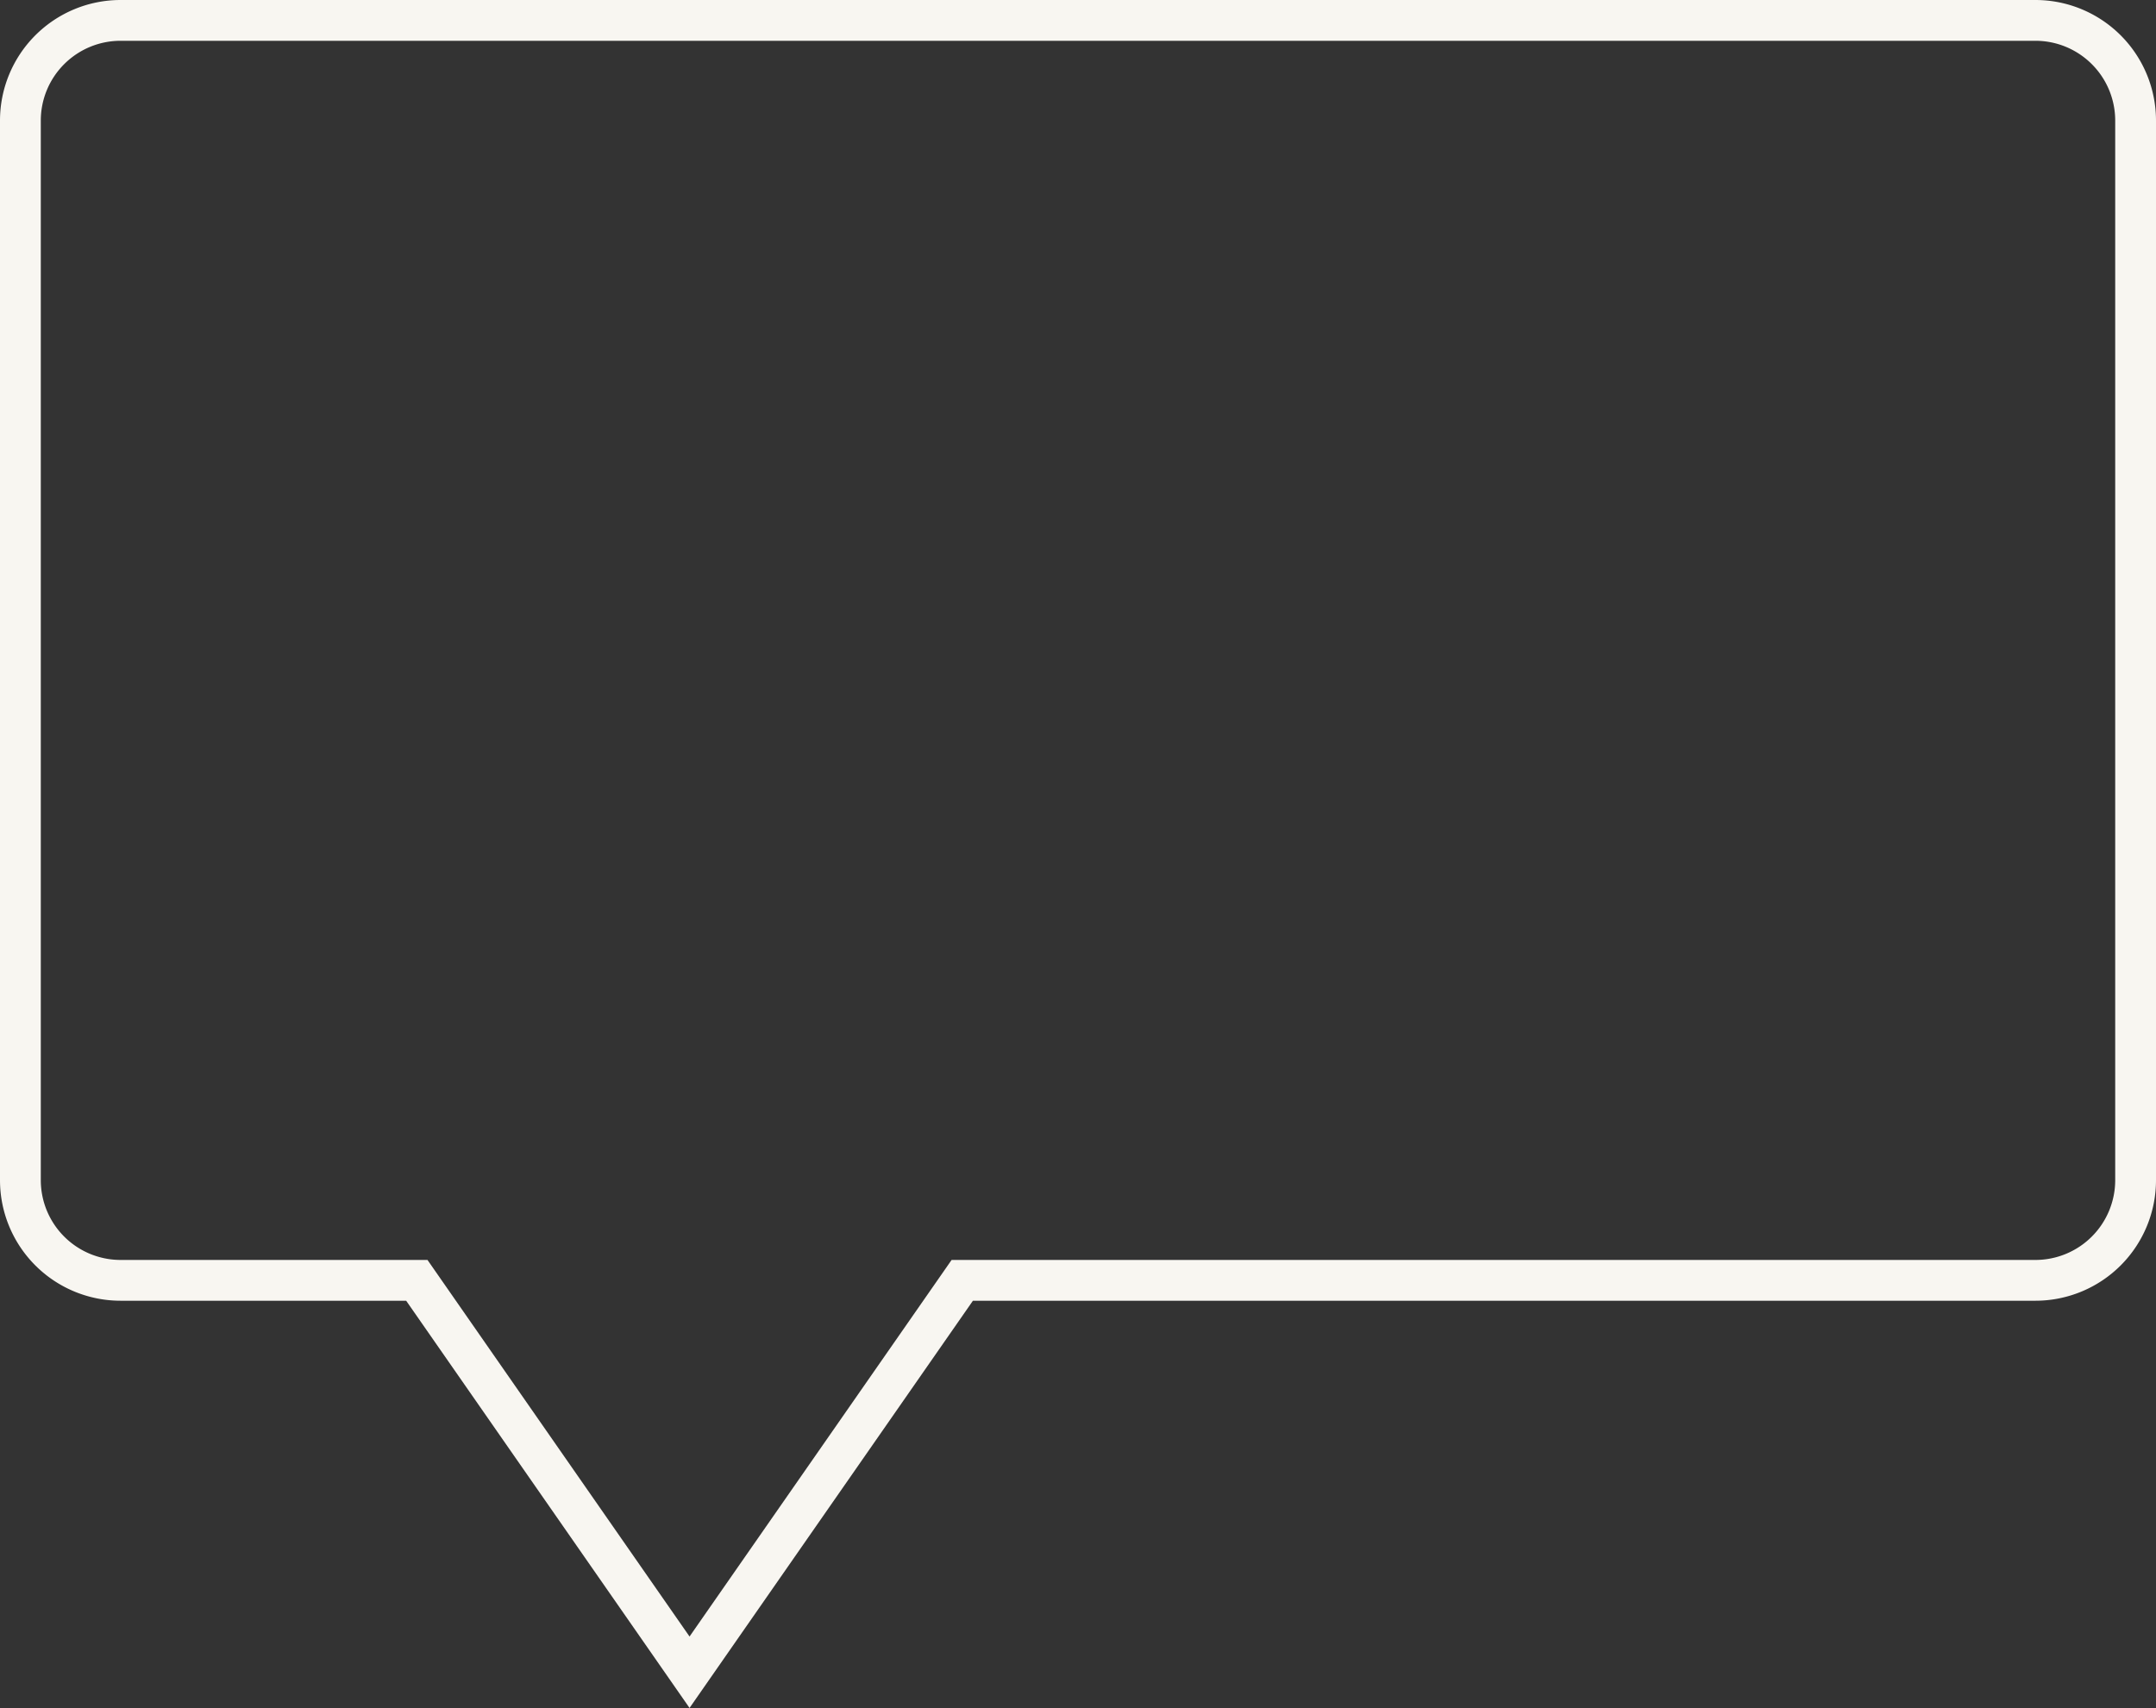
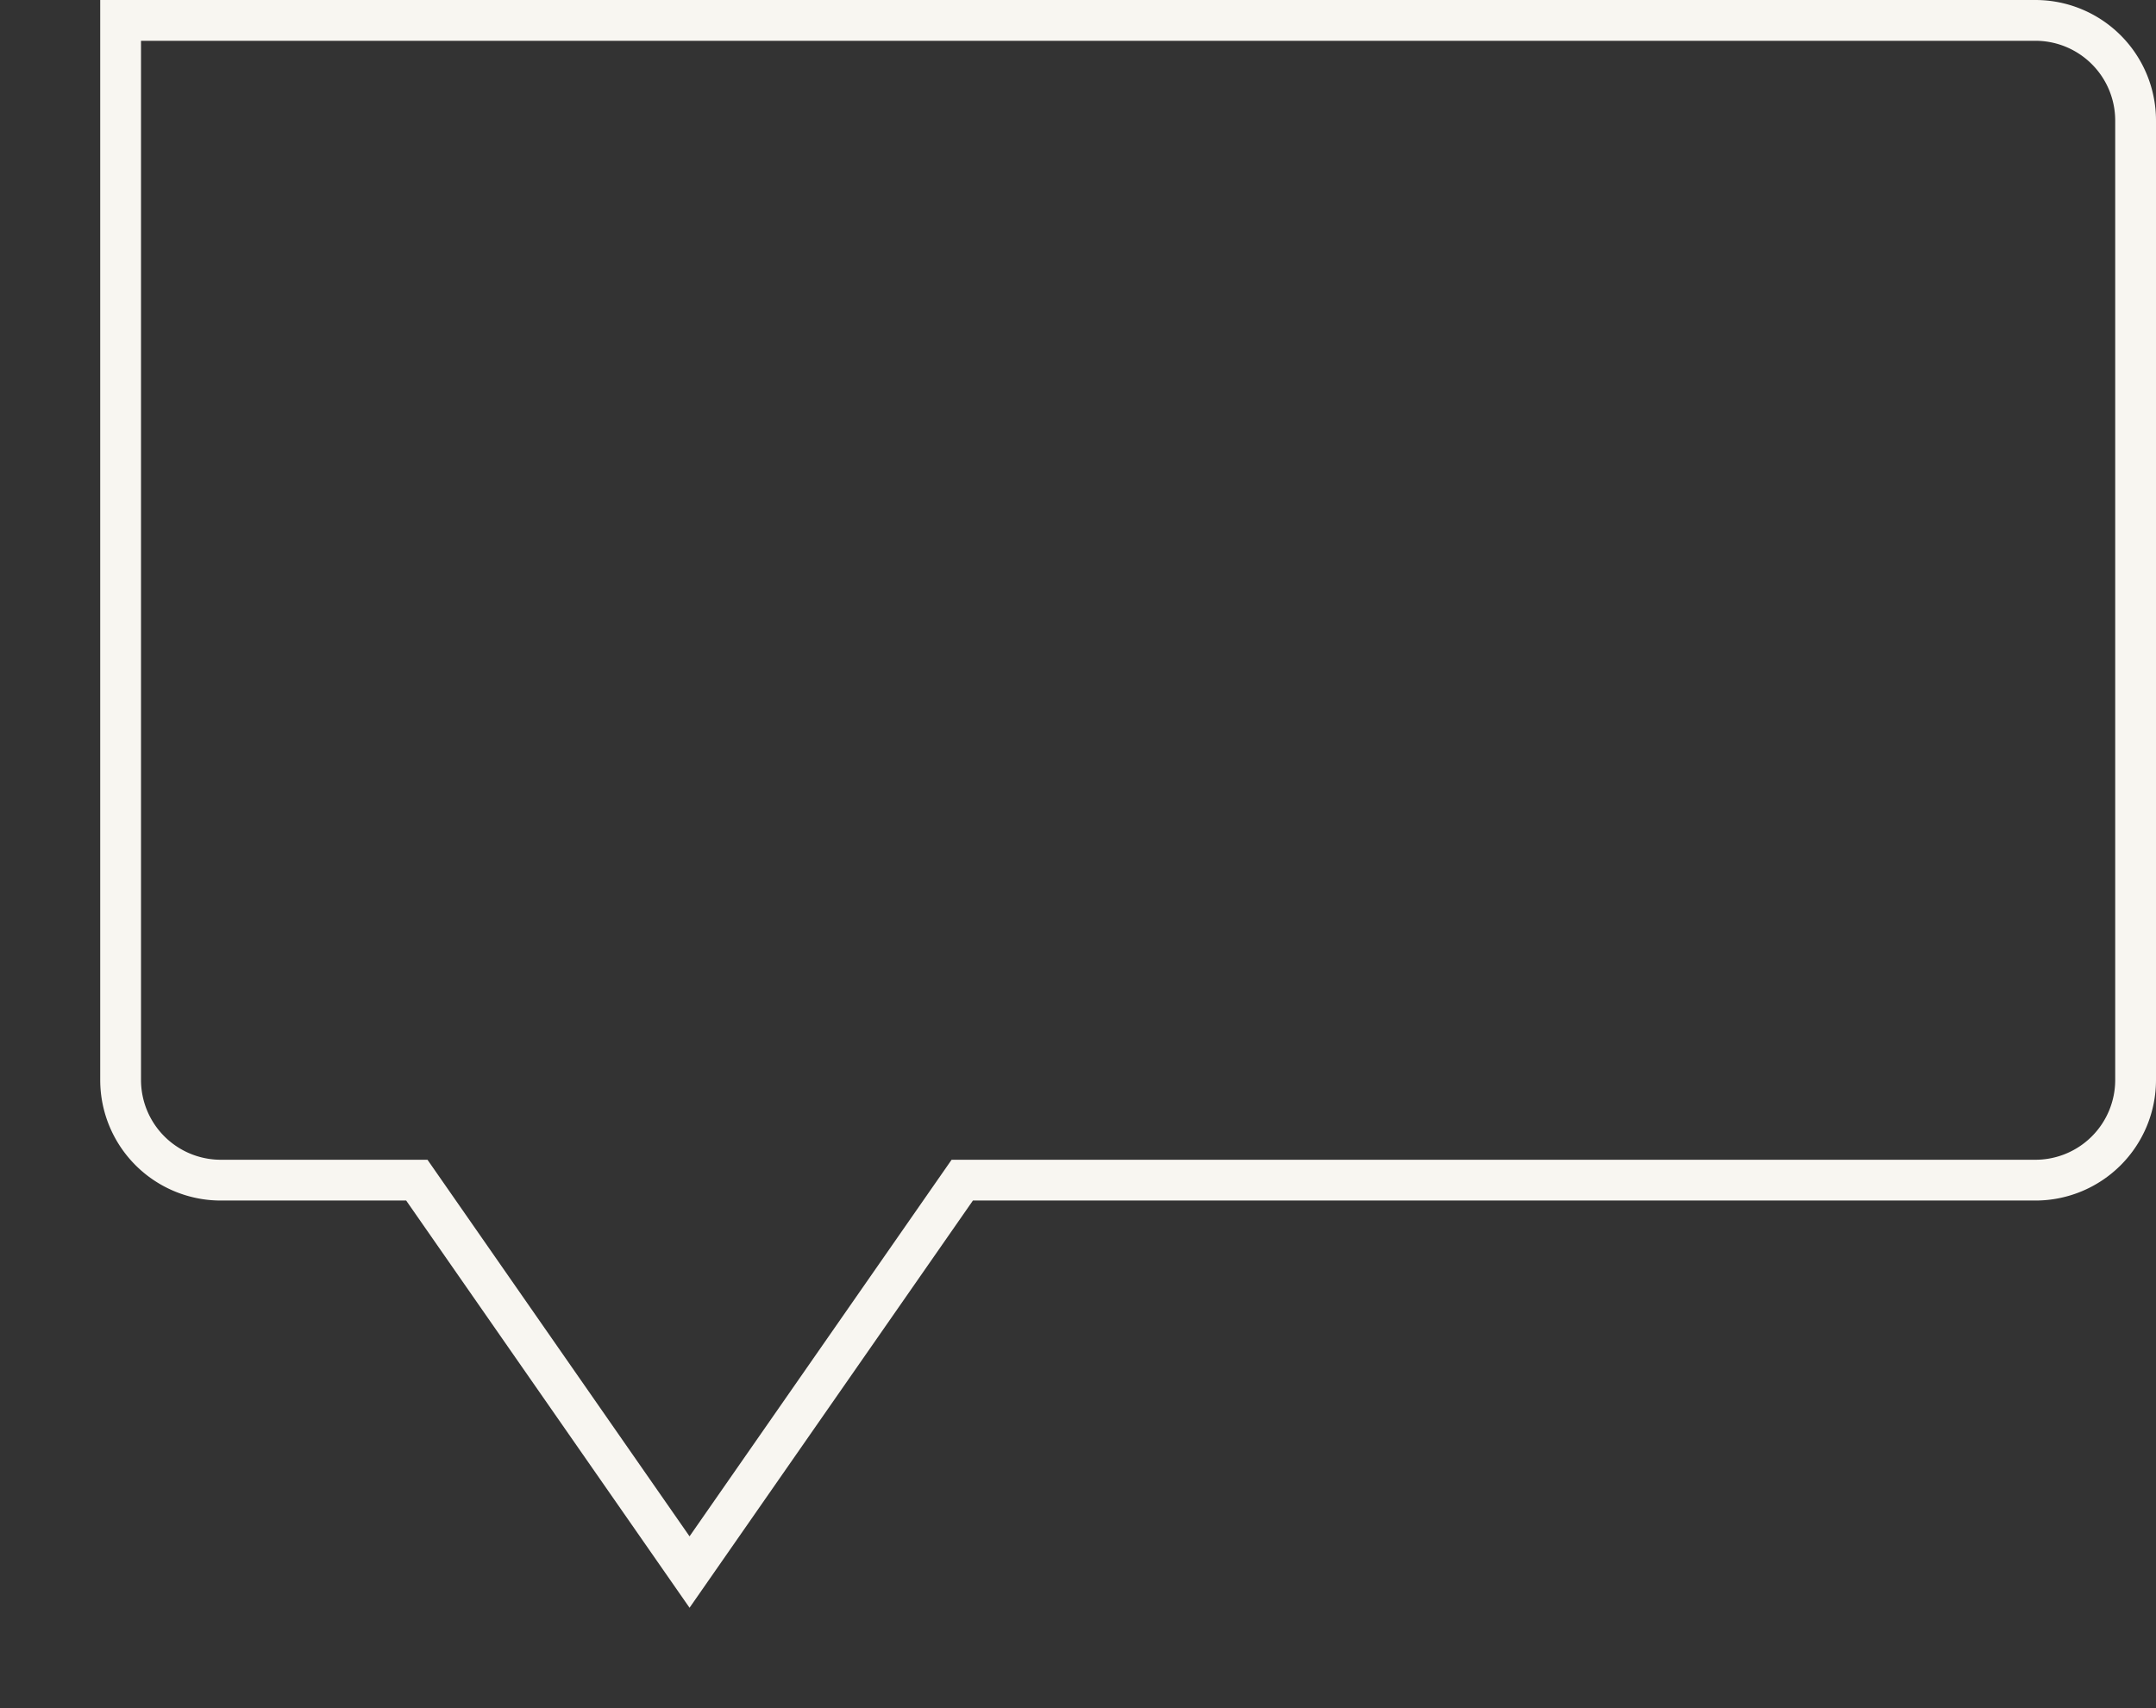
<svg xmlns="http://www.w3.org/2000/svg" id="Layer_1" data-name="Layer 1" viewBox="0 0 48.62 38.53">
  <rect x="0" y="0" width="48.62" height="38.53" fill="#333333" stroke="none" />
  <defs>
    <style>.cls-1{fill:none;stroke:#f8f6f1;stroke-miterlimit:10;stroke-width:0.92px;}</style>
  </defs>
-   <path class="cls-1" d="M49,1.91H5.82A2.26,2.26,0,0,0,3.56,4.17v23.9a2.26,2.26,0,0,0,2.26,2.26H12.5l6.15,8.84,6.15-8.84H49a2.26,2.26,0,0,0,2.26-2.26V4.17A2.26,2.26,0,0,0,49,1.91Z" transform="translate(-3.1 -1.45)" />
+   <path class="cls-1" d="M49,1.91H5.82v23.9a2.26,2.26,0,0,0,2.26,2.26H12.5l6.15,8.84,6.15-8.84H49a2.26,2.26,0,0,0,2.26-2.26V4.17A2.26,2.26,0,0,0,49,1.91Z" transform="translate(-3.1 -1.45)" />
</svg>